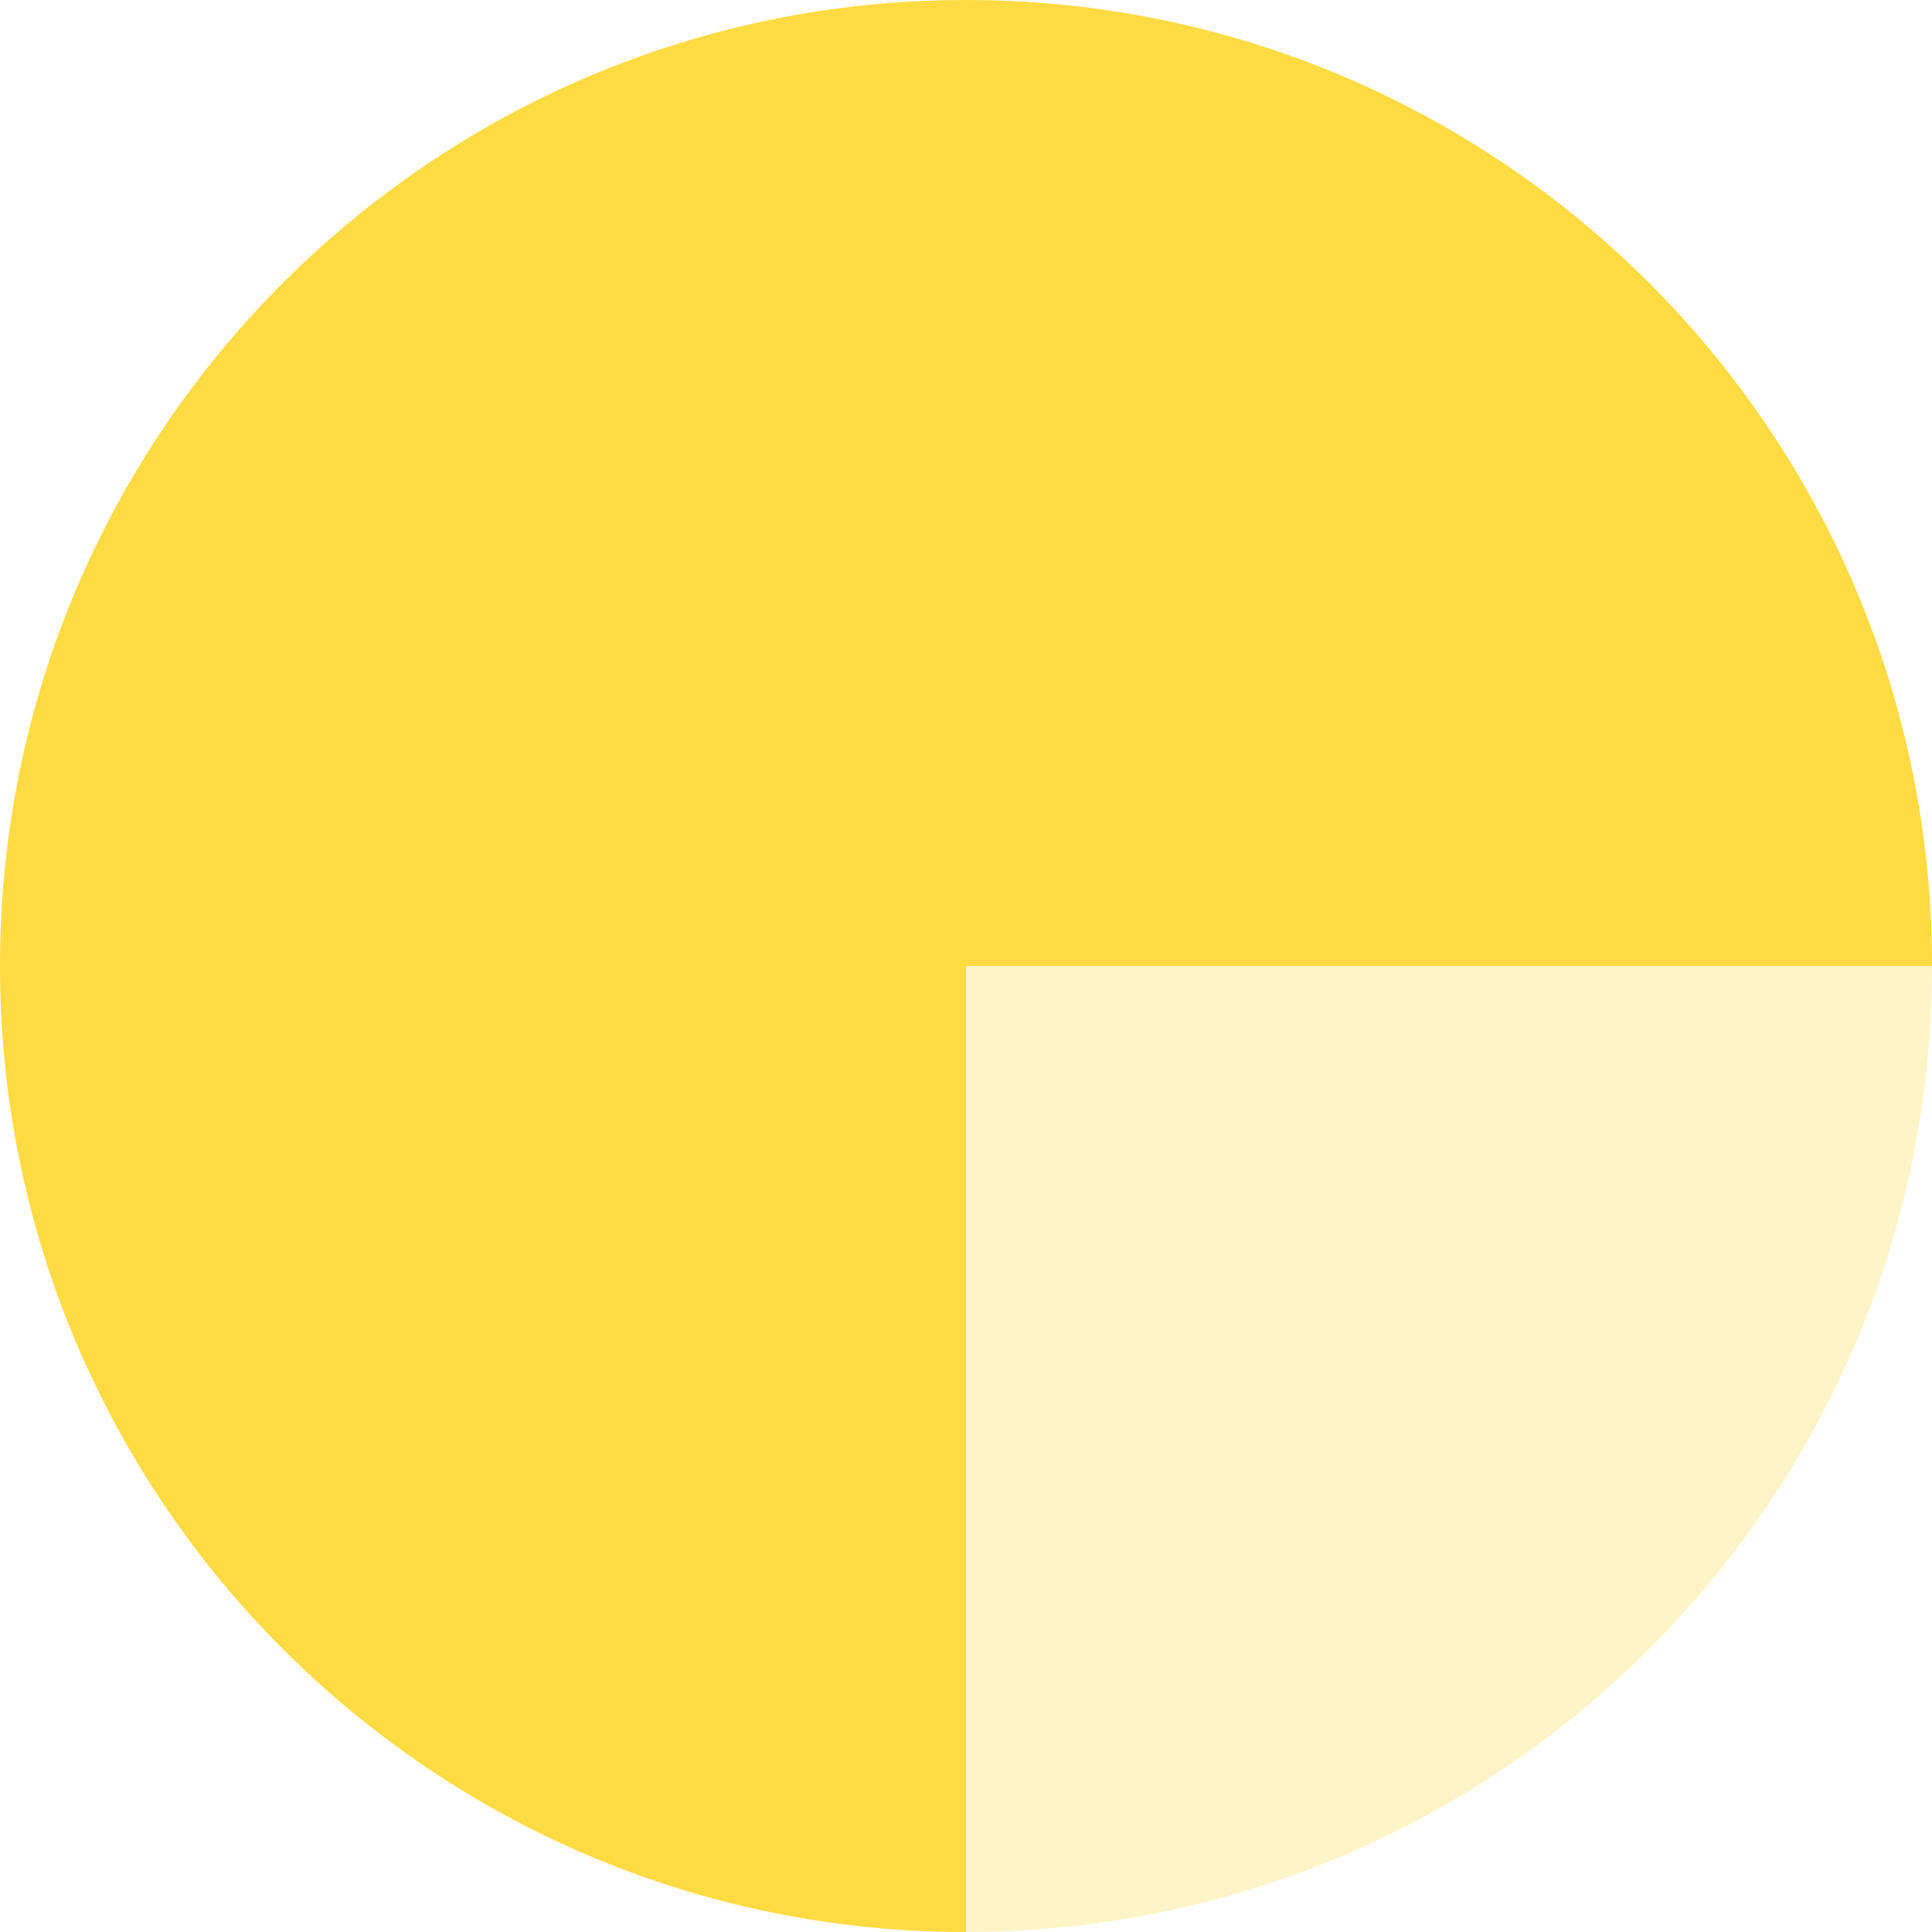
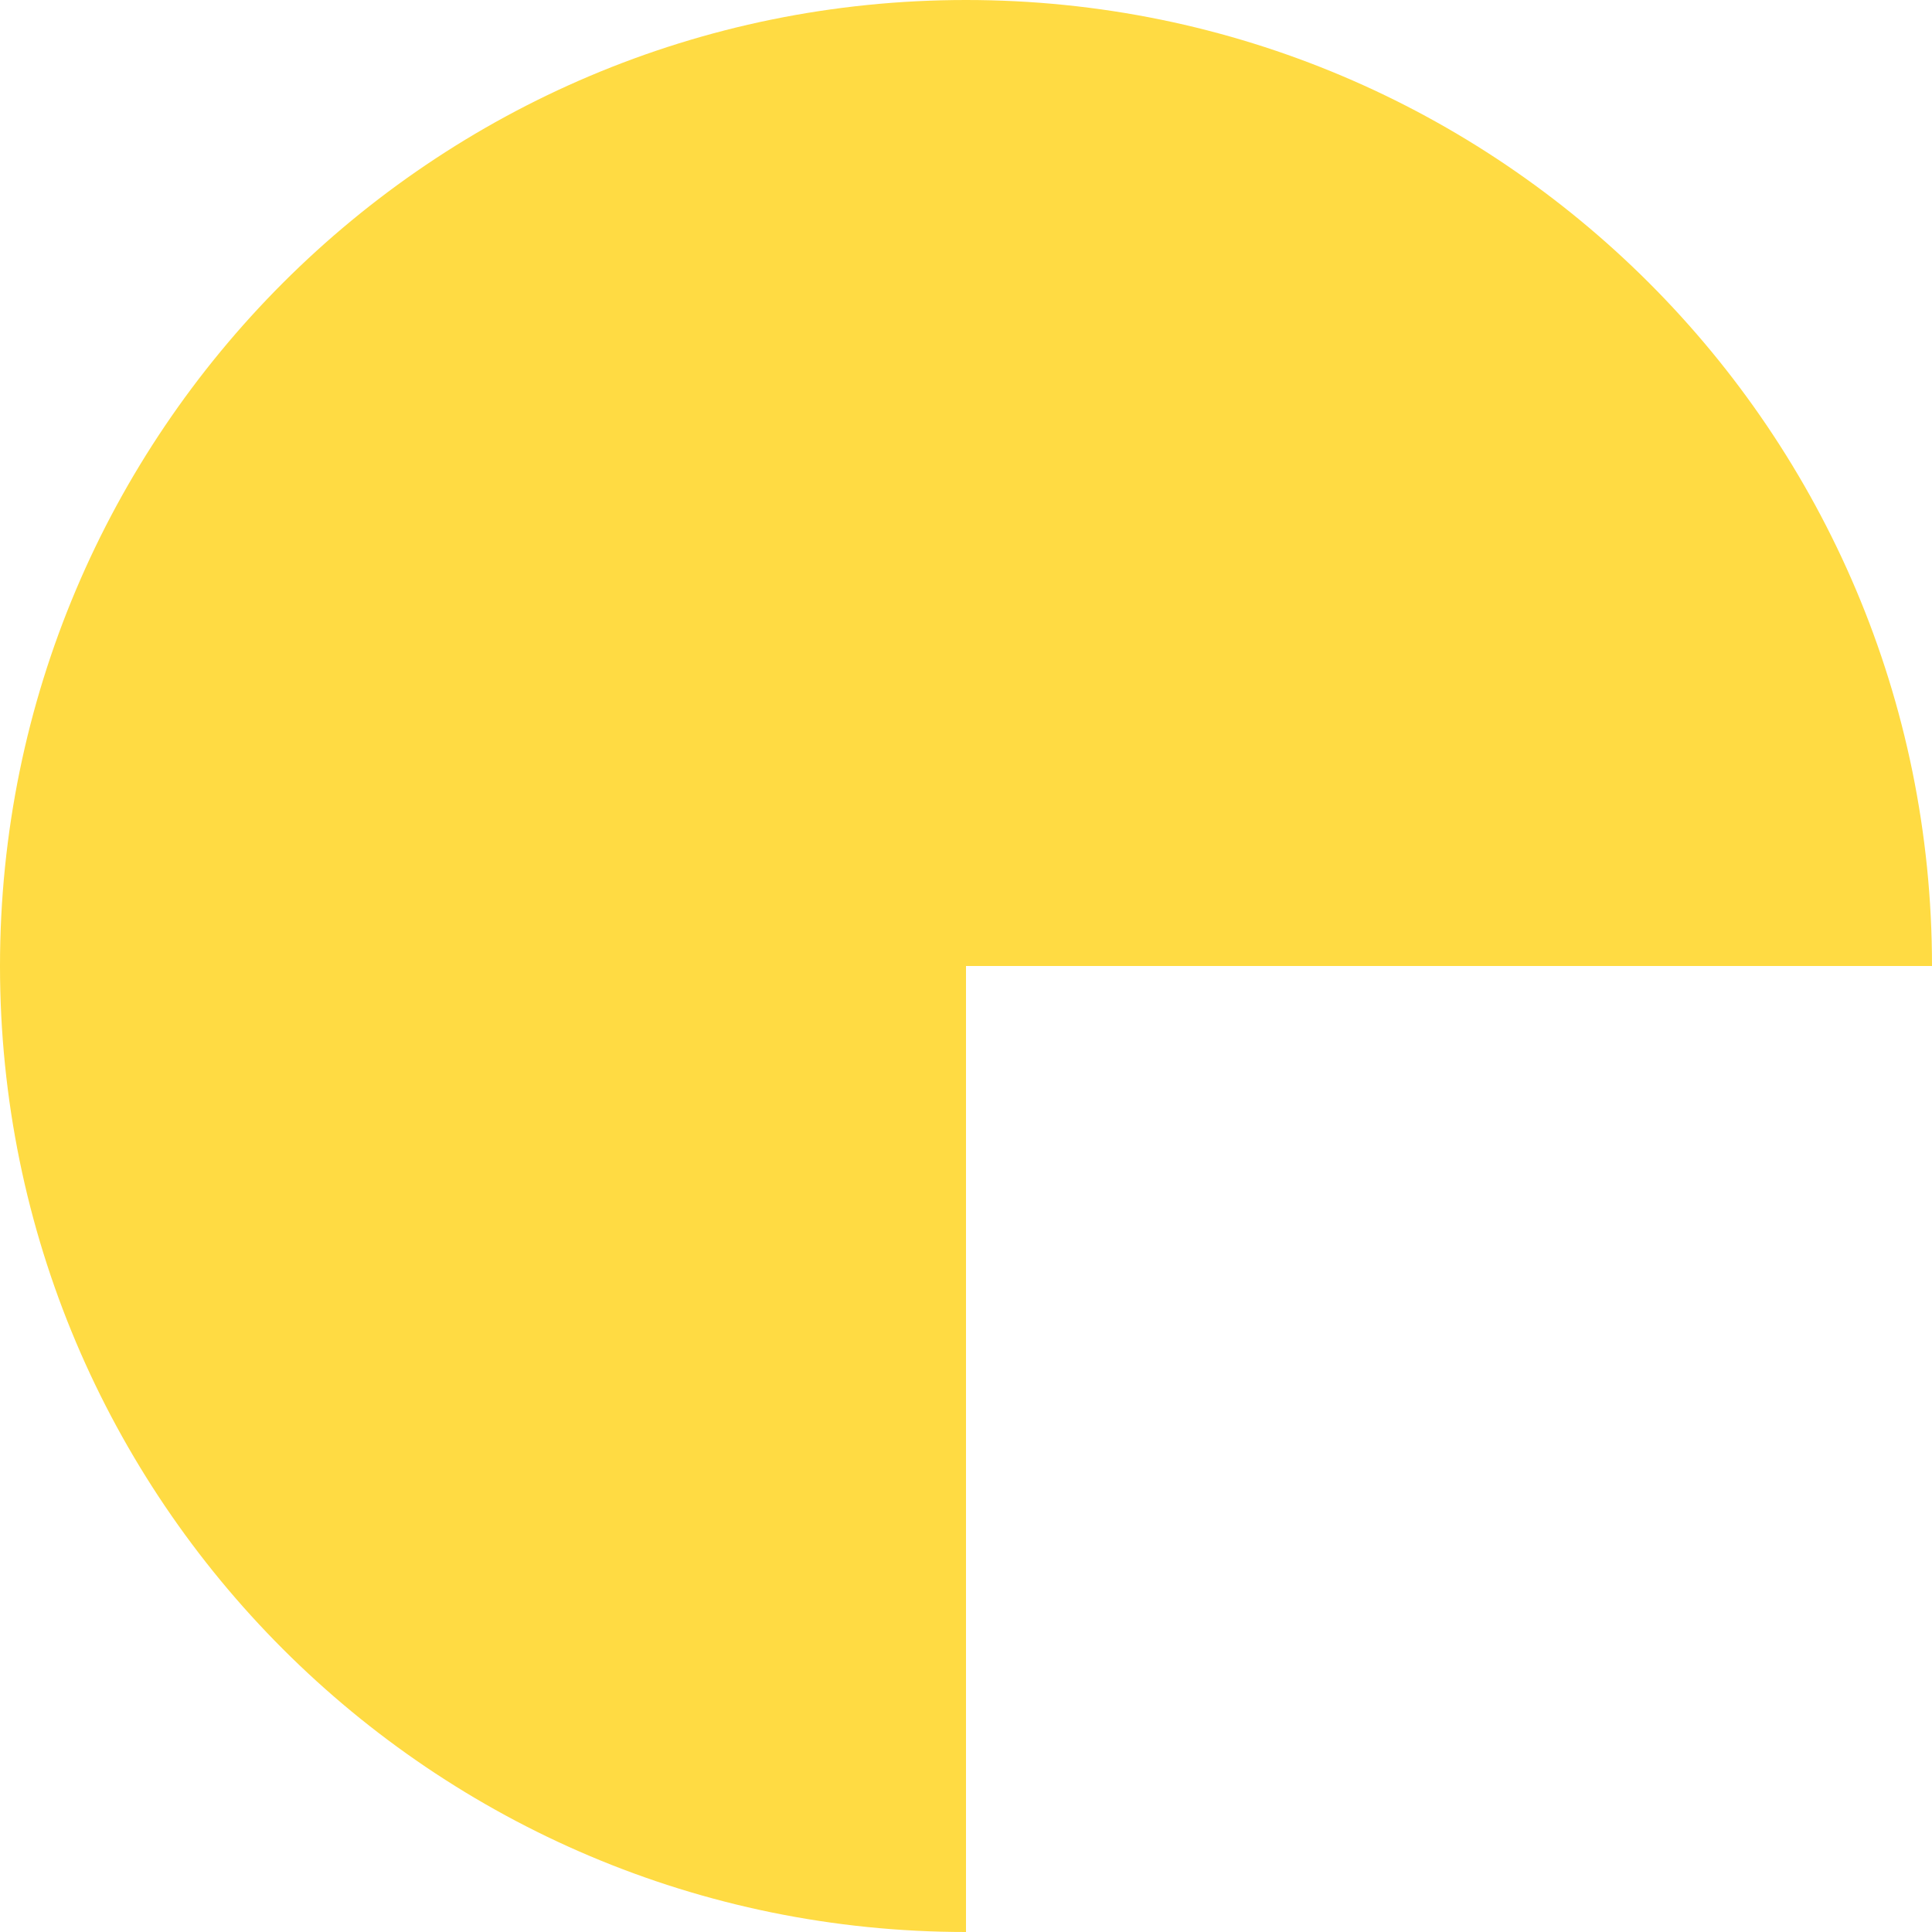
<svg xmlns="http://www.w3.org/2000/svg" width="80" viewBox="0 0 60 60" height="80" preserveAspectRatio="xMidYMid meet">
  <defs>
    <filter x="0%" y="0%" width="100%" height="100%" id="0377c1fbcd" />
    <mask id="ad2fa5a37a">
      <g filter="url(#0377c1fbcd)">
-         <rect x="-6" width="72" fill="#000000" y="-6" height="72" fill-opacity="0.3" />
-       </g>
+         </g>
    </mask>
    <clipPath id="1bf92975e0">
-       <path d="M 0 0 L 60 0 L 60 60 L 0 60 Z M 0 0 " clip-rule="nonzero" />
-     </clipPath>
+       </clipPath>
    <clipPath id="1c9fe32024">
-       <path d="M 30 0 C 13.43 0 0 13.43 0 30 C 0 46.57 13.43 60 30 60 C 46.57 60 60 46.57 60 30 C 60 13.43 46.57 0 30 0 Z M 30 0 " clip-rule="nonzero" />
-     </clipPath>
+       </clipPath>
    <clipPath id="4575ef8adc">
      <rect x="0" width="60" y="0" height="60" />
    </clipPath>
  </defs>
  <g mask="url(#ad2fa5a37a)">
    <g transform="matrix(1, 0, 0, 1, 0, -0)">
      <g clip-path="url(#4575ef8adc)">
        <g clip-path="url(#1bf92975e0)">
          <g clip-path="url(#1c9fe32024)">
-             <rect x="-13.2" width="86.4" fill="#ffdb43" height="86.4" y="-13.2" fill-opacity="1" />
-           </g>
+             </g>
        </g>
      </g>
    </g>
  </g>
  <path fill="#ffdb43" d="M 0 30 C 0 13.43 13.43 0 30 0 L 30 30 L 0 30 " fill-opacity="1" fill-rule="nonzero" />
  <path fill="#ffdb43" d="M 30 0 C 46.57 0 60 13.43 60 30 L 30 30 L 30 0 " fill-opacity="1" fill-rule="nonzero" />
  <path fill="#ffdb43" d="M 30 60 C 13.43 60 0 46.57 0 30 L 30 30 L 30 60 " fill-opacity="1" fill-rule="nonzero" />
</svg>